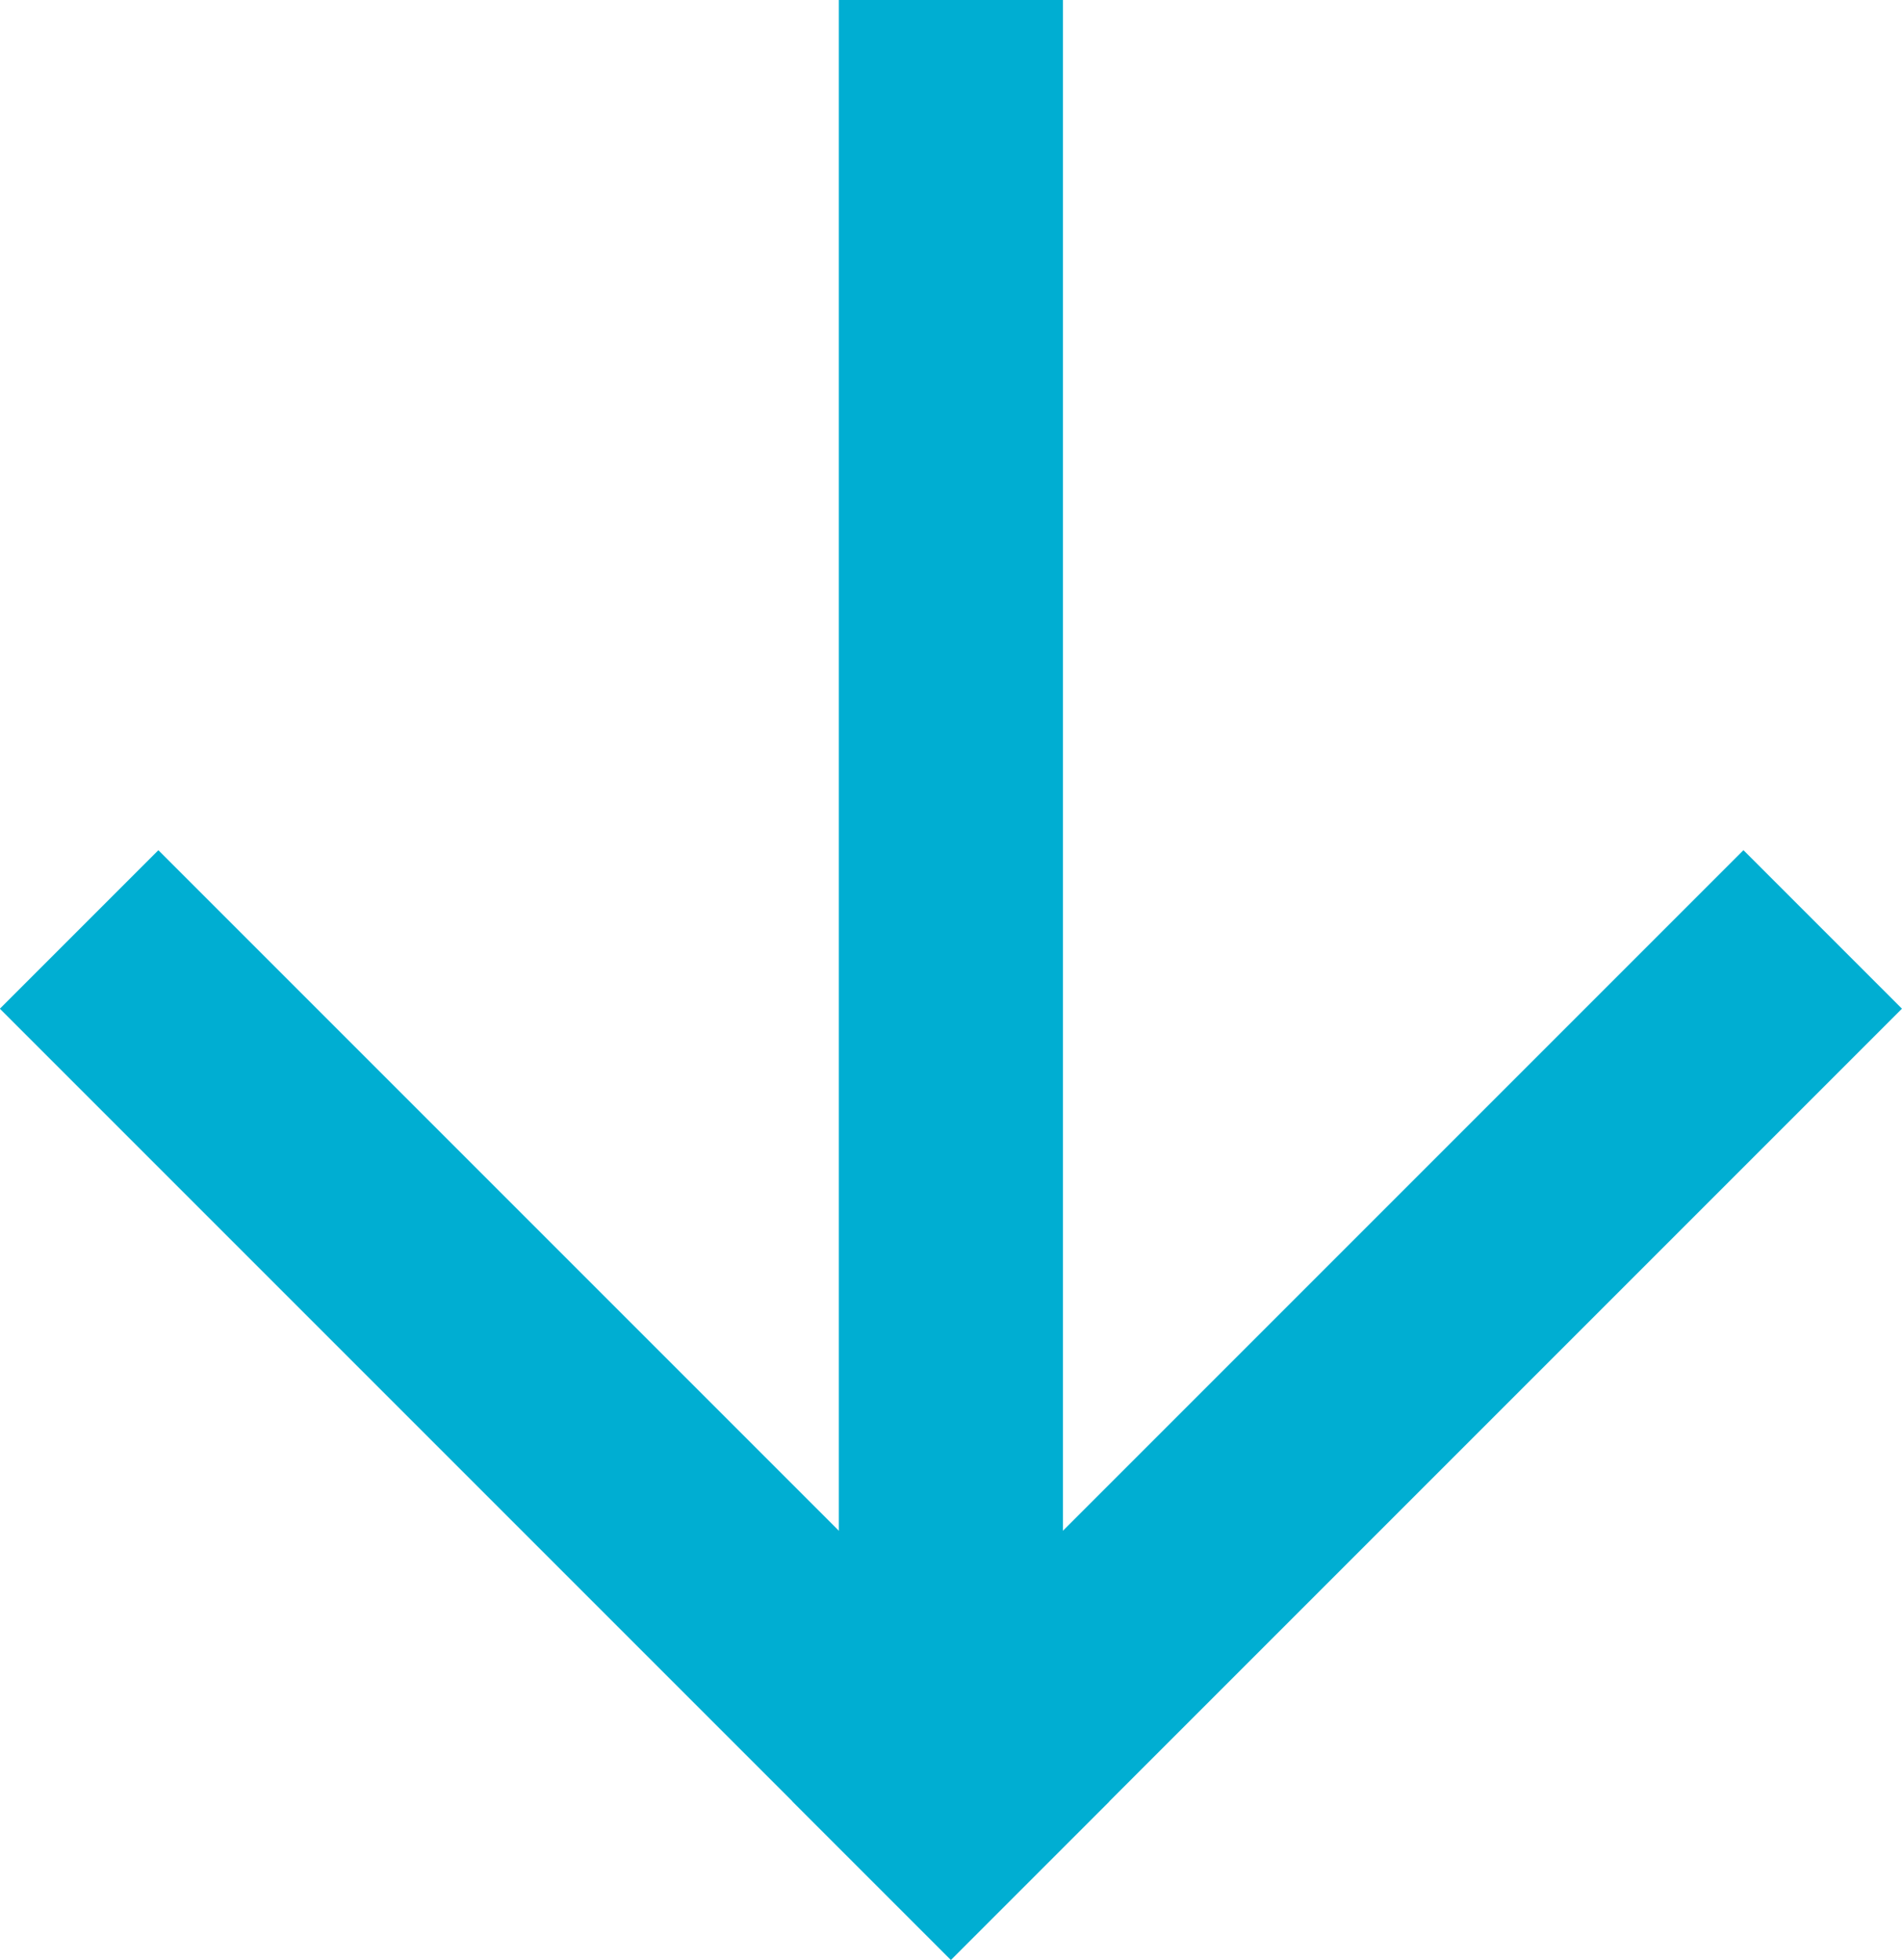
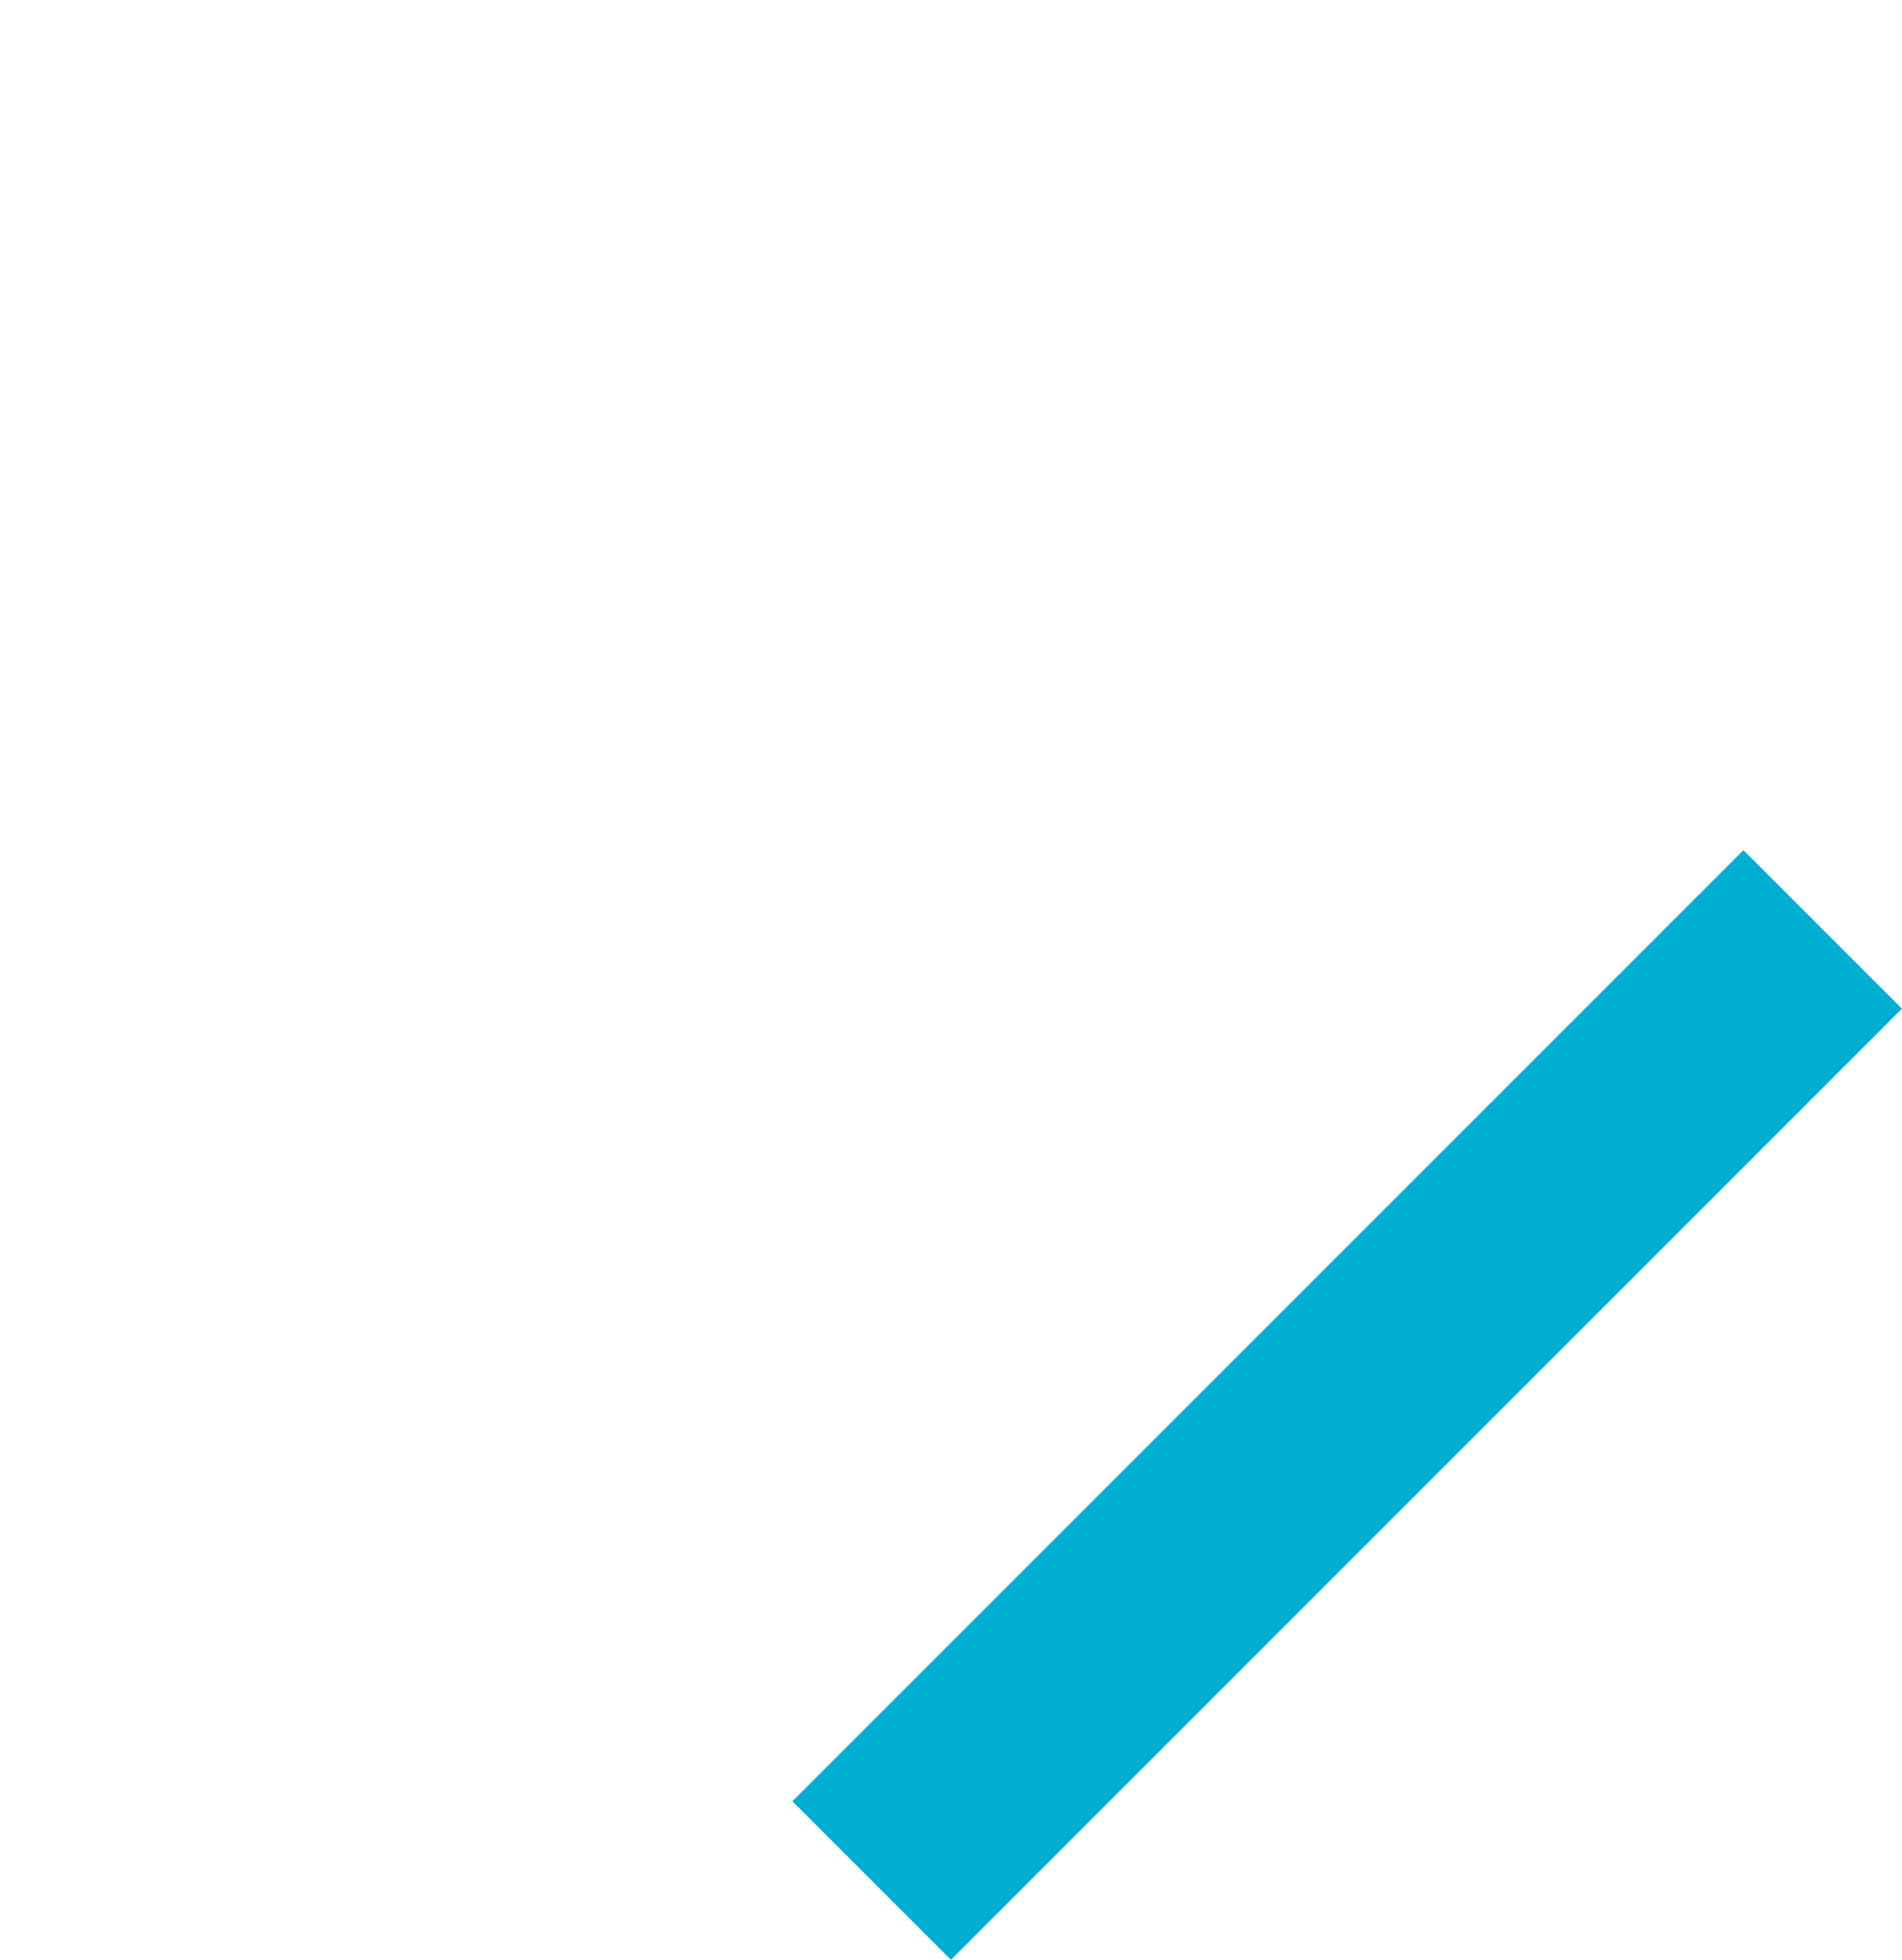
<svg xmlns="http://www.w3.org/2000/svg" width="16.97" height="17.486" viewBox="0 0 16.97 17.486">
  <g id="group-76" transform="translate(265.484 453.484) rotate(180)">
-     <rect id="rectangle-6" width="16" height="2" transform="translate(258 437.485) rotate(90)" fill="#00aed2" />
-     <rect id="rectangle-6-2" data-name="rectangle-6" width="12" height="2" transform="translate(264.071 445.899) rotate(-135)" fill="#00aed2" />
    <rect id="rectangle-6-3" data-name="rectangle-6" width="12" height="2" transform="translate(258.414 437.414) rotate(135)" fill="#00aed2" />
  </g>
</svg>